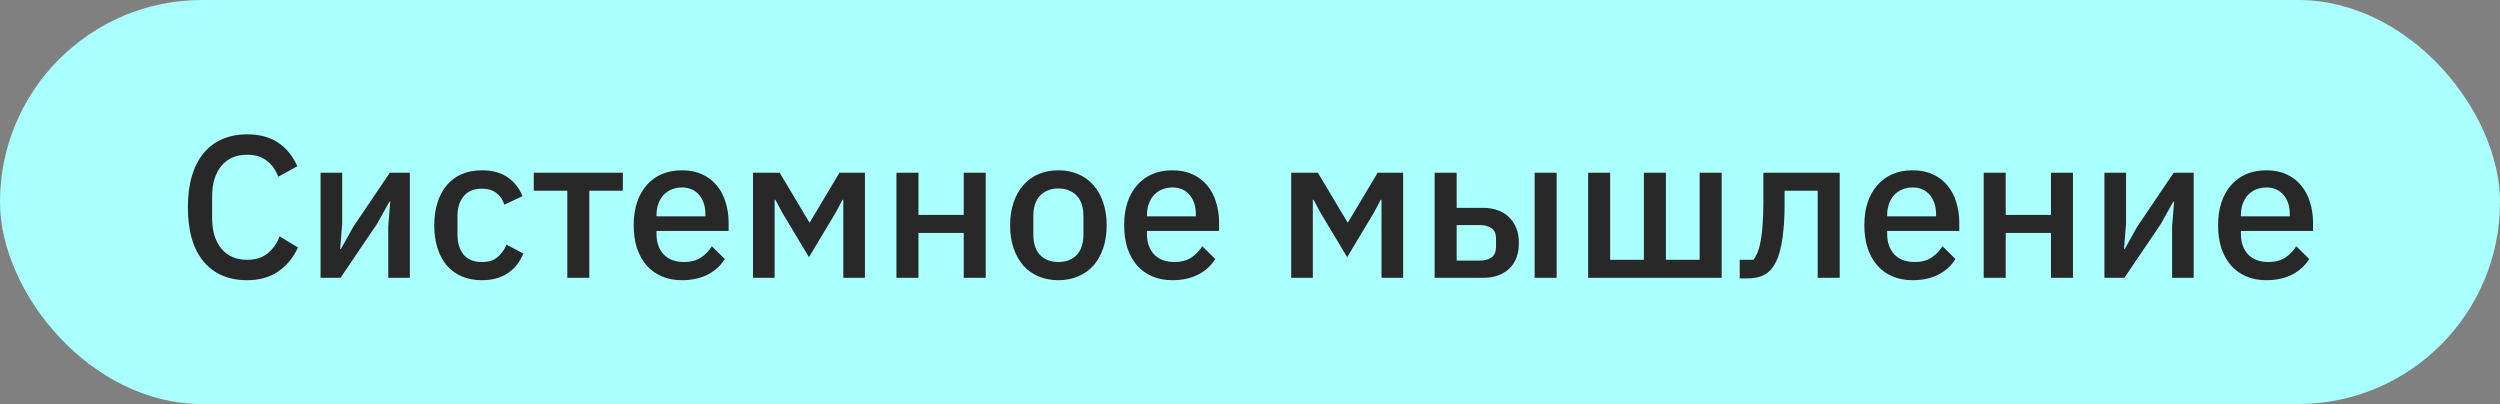
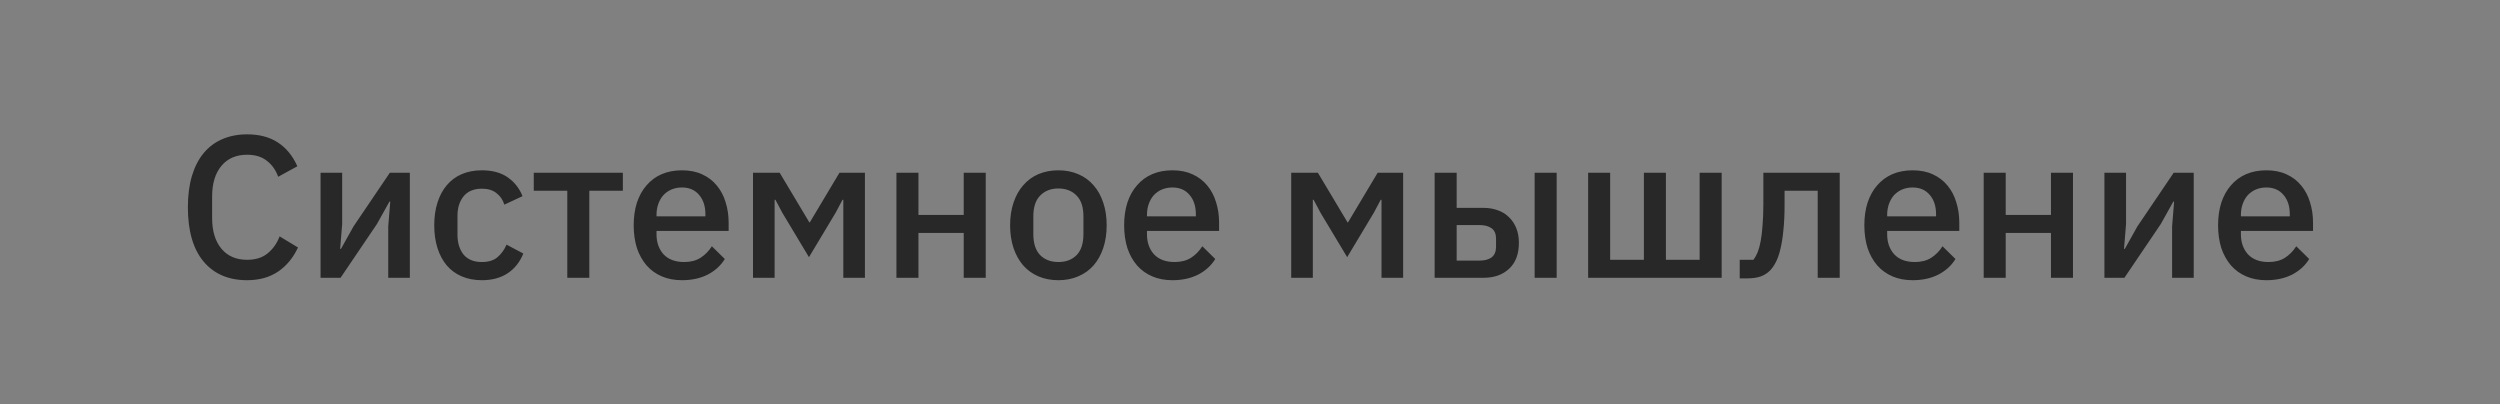
<svg xmlns="http://www.w3.org/2000/svg" width="99" height="16" viewBox="0 0 99 16" fill="none">
  <rect x="0" y="0" width="99" height="16" fill="#808080" stroke="none" />
-   <rect width="99" height="16" rx="8" fill="#AAFFFF" />
  <path d="M9.784 11.096C9.053 11.096 8.48 10.851 8.064 10.36C7.648 9.864 7.44 9.147 7.44 8.208C7.44 7.739 7.493 7.325 7.6 6.968C7.707 6.611 7.861 6.309 8.064 6.064C8.267 5.819 8.512 5.635 8.8 5.512C9.093 5.384 9.421 5.32 9.784 5.32C10.269 5.32 10.675 5.427 11 5.64C11.331 5.853 11.589 6.168 11.776 6.584L11.016 7C10.92 6.733 10.771 6.523 10.568 6.368C10.371 6.208 10.109 6.128 9.784 6.128C9.352 6.128 9.013 6.275 8.768 6.568C8.523 6.861 8.4 7.267 8.4 7.784V8.632C8.4 9.149 8.523 9.555 8.768 9.848C9.013 10.141 9.352 10.288 9.784 10.288C10.12 10.288 10.392 10.203 10.6 10.032C10.813 9.856 10.971 9.632 11.072 9.36L11.8 9.8C11.613 10.205 11.352 10.523 11.016 10.752C10.68 10.981 10.269 11.096 9.784 11.096ZM12.694 6.84H13.55V8.872L13.47 9.856H13.502L13.998 8.968L15.438 6.84H16.23V11H15.374V8.968L15.454 7.984H15.422L14.926 8.872L13.486 11H12.694V6.84ZM19.084 11.096C18.785 11.096 18.518 11.045 18.284 10.944C18.049 10.843 17.852 10.699 17.692 10.512C17.532 10.32 17.409 10.091 17.324 9.824C17.238 9.552 17.196 9.251 17.196 8.92C17.196 8.589 17.238 8.291 17.324 8.024C17.409 7.752 17.532 7.523 17.692 7.336C17.852 7.144 18.049 6.997 18.284 6.896C18.518 6.795 18.785 6.744 19.084 6.744C19.5 6.744 19.841 6.837 20.108 7.024C20.374 7.211 20.569 7.459 20.692 7.768L19.972 8.104C19.913 7.912 19.809 7.76 19.66 7.648C19.516 7.531 19.324 7.472 19.084 7.472C18.764 7.472 18.521 7.573 18.356 7.776C18.196 7.973 18.116 8.232 18.116 8.552V9.296C18.116 9.616 18.196 9.877 18.356 10.08C18.521 10.277 18.764 10.376 19.084 10.376C19.34 10.376 19.542 10.315 19.692 10.192C19.846 10.064 19.969 9.896 20.06 9.688L20.724 10.04C20.585 10.381 20.377 10.643 20.1 10.824C19.822 11.005 19.484 11.096 19.084 11.096ZM22.465 7.552H21.137V6.84H24.665V7.552H23.337V11H22.465V7.552ZM27.006 11.096C26.707 11.096 26.441 11.045 26.206 10.944C25.971 10.843 25.771 10.699 25.606 10.512C25.441 10.32 25.313 10.091 25.222 9.824C25.137 9.552 25.094 9.251 25.094 8.92C25.094 8.589 25.137 8.291 25.222 8.024C25.313 7.752 25.441 7.523 25.606 7.336C25.771 7.144 25.971 6.997 26.206 6.896C26.441 6.795 26.707 6.744 27.006 6.744C27.31 6.744 27.577 6.797 27.806 6.904C28.041 7.011 28.235 7.16 28.39 7.352C28.545 7.539 28.659 7.757 28.734 8.008C28.814 8.259 28.854 8.528 28.854 8.816V9.144H25.998V9.28C25.998 9.6 26.091 9.864 26.278 10.072C26.47 10.275 26.742 10.376 27.094 10.376C27.35 10.376 27.566 10.32 27.742 10.208C27.918 10.096 28.067 9.944 28.19 9.752L28.702 10.256C28.547 10.512 28.323 10.717 28.03 10.872C27.737 11.021 27.395 11.096 27.006 11.096ZM27.006 7.424C26.857 7.424 26.718 7.451 26.59 7.504C26.467 7.557 26.361 7.632 26.27 7.728C26.185 7.824 26.118 7.939 26.07 8.072C26.022 8.205 25.998 8.352 25.998 8.512V8.568H27.934V8.488C27.934 8.168 27.851 7.912 27.686 7.72C27.521 7.523 27.294 7.424 27.006 7.424ZM29.819 6.84H30.875L32.051 8.808H32.067L33.243 6.84H34.251V11H33.395V7.912H33.363L33.091 8.424L32.035 10.184L30.979 8.424L30.707 7.912H30.675V11H29.819V6.84ZM35.499 6.84H36.371V8.512H38.163V6.84H39.035V11H38.163V9.224H36.371V11H35.499V6.84ZM41.912 11.096C41.624 11.096 41.36 11.045 41.12 10.944C40.886 10.843 40.686 10.699 40.52 10.512C40.355 10.32 40.227 10.091 40.136 9.824C40.046 9.552 40 9.251 40 8.92C40 8.589 40.046 8.291 40.136 8.024C40.227 7.752 40.355 7.523 40.52 7.336C40.686 7.144 40.886 6.997 41.12 6.896C41.36 6.795 41.624 6.744 41.912 6.744C42.2 6.744 42.462 6.795 42.696 6.896C42.936 6.997 43.139 7.144 43.304 7.336C43.47 7.523 43.598 7.752 43.688 8.024C43.779 8.291 43.824 8.589 43.824 8.92C43.824 9.251 43.779 9.552 43.688 9.824C43.598 10.091 43.47 10.32 43.304 10.512C43.139 10.699 42.936 10.843 42.696 10.944C42.462 11.045 42.2 11.096 41.912 11.096ZM41.912 10.376C42.211 10.376 42.451 10.285 42.632 10.104C42.814 9.917 42.904 9.64 42.904 9.272V8.568C42.904 8.2 42.814 7.925 42.632 7.744C42.451 7.557 42.211 7.464 41.912 7.464C41.614 7.464 41.374 7.557 41.192 7.744C41.011 7.925 40.92 8.2 40.92 8.568V9.272C40.92 9.64 41.011 9.917 41.192 10.104C41.374 10.285 41.614 10.376 41.912 10.376ZM46.428 11.096C46.129 11.096 45.862 11.045 45.628 10.944C45.393 10.843 45.193 10.699 45.028 10.512C44.862 10.32 44.734 10.091 44.644 9.824C44.559 9.552 44.516 9.251 44.516 8.92C44.516 8.589 44.559 8.291 44.644 8.024C44.734 7.752 44.862 7.523 45.028 7.336C45.193 7.144 45.393 6.997 45.628 6.896C45.862 6.795 46.129 6.744 46.428 6.744C46.732 6.744 46.998 6.797 47.228 6.904C47.462 7.011 47.657 7.16 47.812 7.352C47.967 7.539 48.081 7.757 48.156 8.008C48.236 8.259 48.276 8.528 48.276 8.816V9.144H45.42V9.28C45.42 9.6 45.513 9.864 45.7 10.072C45.892 10.275 46.164 10.376 46.516 10.376C46.772 10.376 46.988 10.32 47.164 10.208C47.34 10.096 47.489 9.944 47.612 9.752L48.124 10.256C47.969 10.512 47.745 10.717 47.452 10.872C47.158 11.021 46.817 11.096 46.428 11.096ZM46.428 7.424C46.279 7.424 46.14 7.451 46.012 7.504C45.889 7.557 45.782 7.632 45.692 7.728C45.606 7.824 45.54 7.939 45.492 8.072C45.444 8.205 45.42 8.352 45.42 8.512V8.568H47.356V8.488C47.356 8.168 47.273 7.912 47.108 7.72C46.943 7.523 46.716 7.424 46.428 7.424ZM51.132 6.84H52.188L53.364 8.808H53.38L54.556 6.84H55.564V11H54.708V7.912H54.676L54.404 8.424L53.348 10.184L52.292 8.424L52.02 7.912H51.988V11H51.132V6.84ZM56.812 6.84H57.684V8.232H58.748C58.956 8.232 59.145 8.264 59.316 8.328C59.486 8.387 59.633 8.477 59.755 8.6C59.878 8.717 59.974 8.861 60.044 9.032C60.113 9.203 60.148 9.397 60.148 9.616C60.148 10.059 60.02 10.4 59.764 10.64C59.508 10.88 59.172 11 58.755 11H56.812V6.84ZM58.587 10.32C58.79 10.32 58.95 10.277 59.068 10.192C59.185 10.101 59.243 9.963 59.243 9.776V9.448C59.243 9.261 59.185 9.125 59.068 9.04C58.95 8.955 58.79 8.912 58.587 8.912H57.684V10.32H58.587ZM60.772 6.84H61.644V11H60.772V6.84ZM62.89 6.84H63.762V10.288H65.098V6.84H65.97V10.288H67.306V6.84H68.178V11H62.89V6.84ZM68.893 10.288H69.437C69.501 10.203 69.557 10.101 69.605 9.984C69.653 9.861 69.693 9.712 69.725 9.536C69.757 9.36 69.781 9.155 69.797 8.92C69.818 8.68 69.829 8.4 69.829 8.08V6.84H72.853V11H71.981V7.552H70.669V8.12C70.669 8.504 70.653 8.84 70.621 9.128C70.594 9.416 70.554 9.664 70.501 9.872C70.453 10.08 70.391 10.253 70.317 10.392C70.247 10.525 70.173 10.632 70.093 10.712C69.981 10.824 69.853 10.904 69.709 10.952C69.565 11 69.391 11.024 69.189 11.024H68.893V10.288ZM75.74 11.096C75.442 11.096 75.175 11.045 74.94 10.944C74.706 10.843 74.506 10.699 74.34 10.512C74.175 10.32 74.047 10.091 73.956 9.824C73.871 9.552 73.828 9.251 73.828 8.92C73.828 8.589 73.871 8.291 73.956 8.024C74.047 7.752 74.175 7.523 74.34 7.336C74.506 7.144 74.706 6.997 74.94 6.896C75.175 6.795 75.442 6.744 75.74 6.744C76.044 6.744 76.311 6.797 76.54 6.904C76.775 7.011 76.97 7.16 77.124 7.352C77.279 7.539 77.394 7.757 77.468 8.008C77.548 8.259 77.588 8.528 77.588 8.816V9.144H74.732V9.28C74.732 9.6 74.826 9.864 75.012 10.072C75.204 10.275 75.476 10.376 75.828 10.376C76.084 10.376 76.3 10.32 76.476 10.208C76.652 10.096 76.802 9.944 76.924 9.752L77.436 10.256C77.282 10.512 77.058 10.717 76.764 10.872C76.471 11.021 76.13 11.096 75.74 11.096ZM75.74 7.424C75.591 7.424 75.452 7.451 75.324 7.504C75.202 7.557 75.095 7.632 75.004 7.728C74.919 7.824 74.852 7.939 74.804 8.072C74.756 8.205 74.732 8.352 74.732 8.512V8.568H76.668V8.488C76.668 8.168 76.586 7.912 76.42 7.72C76.255 7.523 76.028 7.424 75.74 7.424ZM78.554 6.84H79.426V8.512H81.218V6.84H82.09V11H81.218V9.224H79.426V11H78.554V6.84ZM83.335 6.84H84.191V8.872L84.111 9.856H84.143L84.639 8.968L86.079 6.84H86.871V11H86.015V8.968L86.095 7.984H86.063L85.567 8.872L84.127 11H83.335V6.84ZM89.748 11.096C89.45 11.096 89.183 11.045 88.948 10.944C88.713 10.843 88.513 10.699 88.348 10.512C88.183 10.32 88.055 10.091 87.964 9.824C87.879 9.552 87.836 9.251 87.836 8.92C87.836 8.589 87.879 8.291 87.964 8.024C88.055 7.752 88.183 7.523 88.348 7.336C88.513 7.144 88.713 6.997 88.948 6.896C89.183 6.795 89.45 6.744 89.748 6.744C90.052 6.744 90.319 6.797 90.548 6.904C90.783 7.011 90.978 7.16 91.132 7.352C91.287 7.539 91.401 7.757 91.476 8.008C91.556 8.259 91.596 8.528 91.596 8.816V9.144H88.74V9.28C88.74 9.6 88.834 9.864 89.02 10.072C89.212 10.275 89.484 10.376 89.836 10.376C90.092 10.376 90.308 10.32 90.484 10.208C90.66 10.096 90.809 9.944 90.932 9.752L91.444 10.256C91.29 10.512 91.066 10.717 90.772 10.872C90.479 11.021 90.138 11.096 89.748 11.096ZM89.748 7.424C89.599 7.424 89.46 7.451 89.332 7.504C89.21 7.557 89.103 7.632 89.012 7.728C88.927 7.824 88.86 7.939 88.812 8.072C88.764 8.205 88.74 8.352 88.74 8.512V8.568H90.676V8.488C90.676 8.168 90.594 7.912 90.428 7.72C90.263 7.523 90.036 7.424 89.748 7.424Z" fill="#282828" />
</svg>